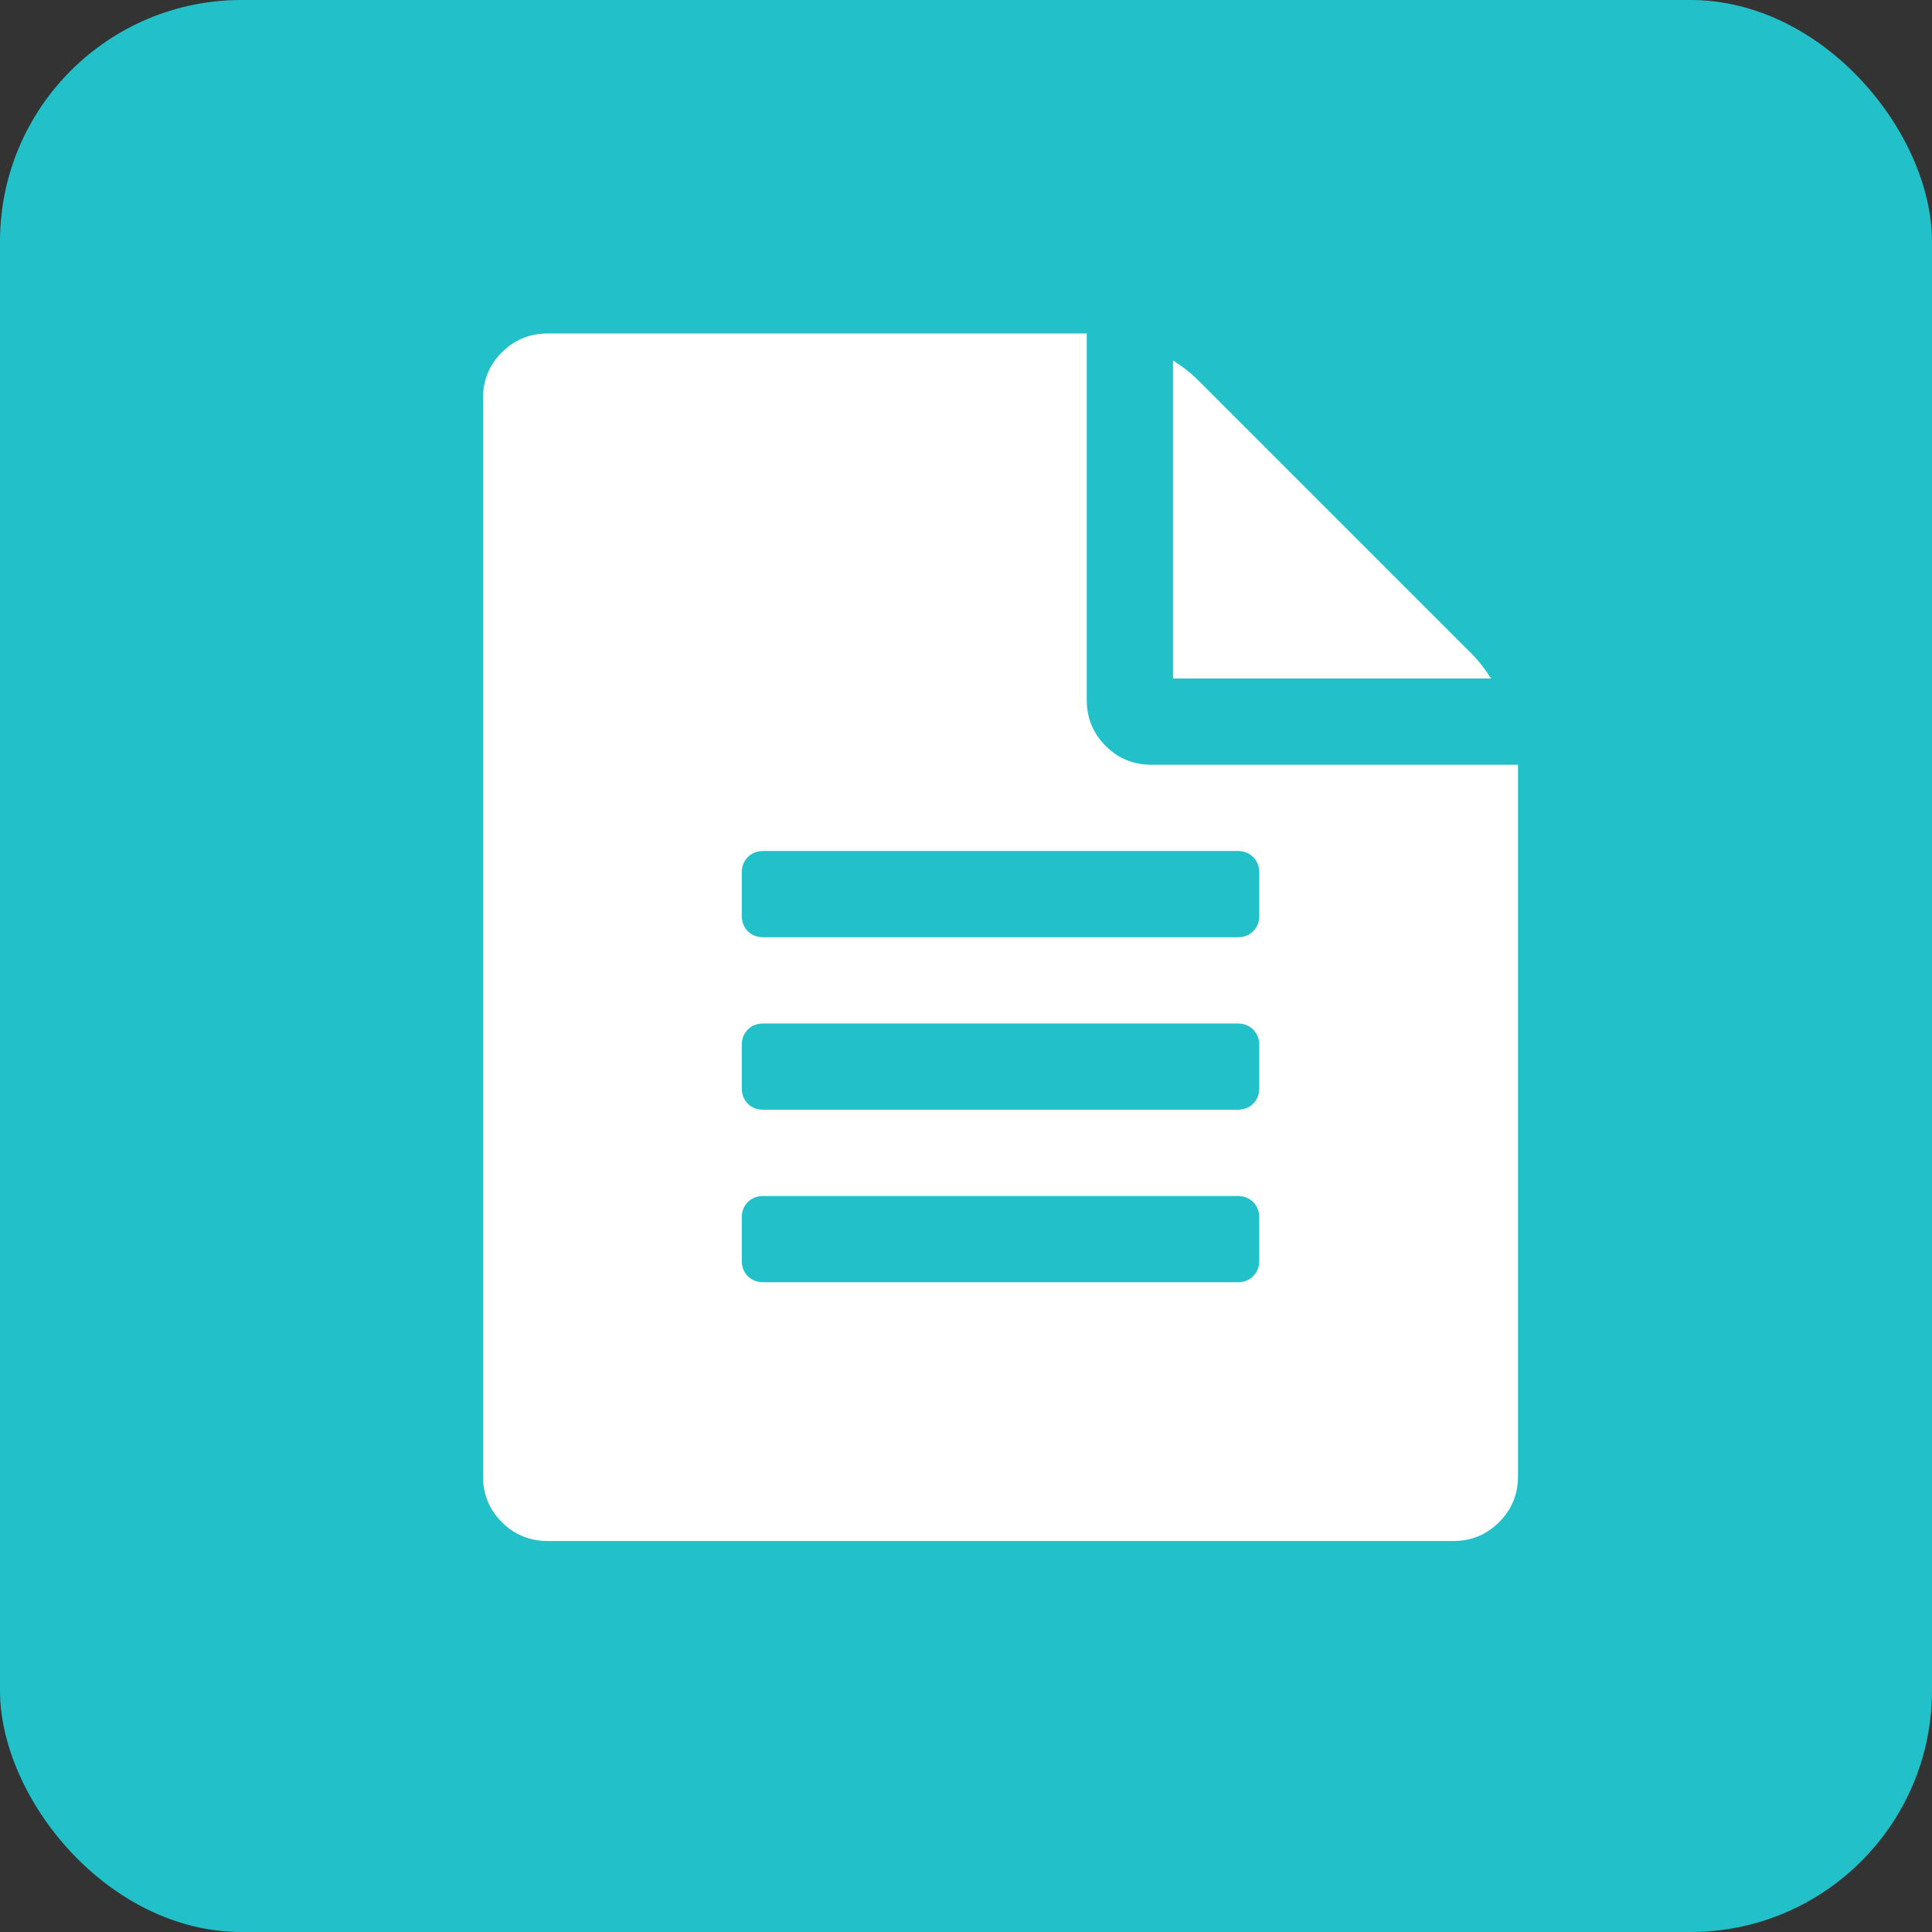
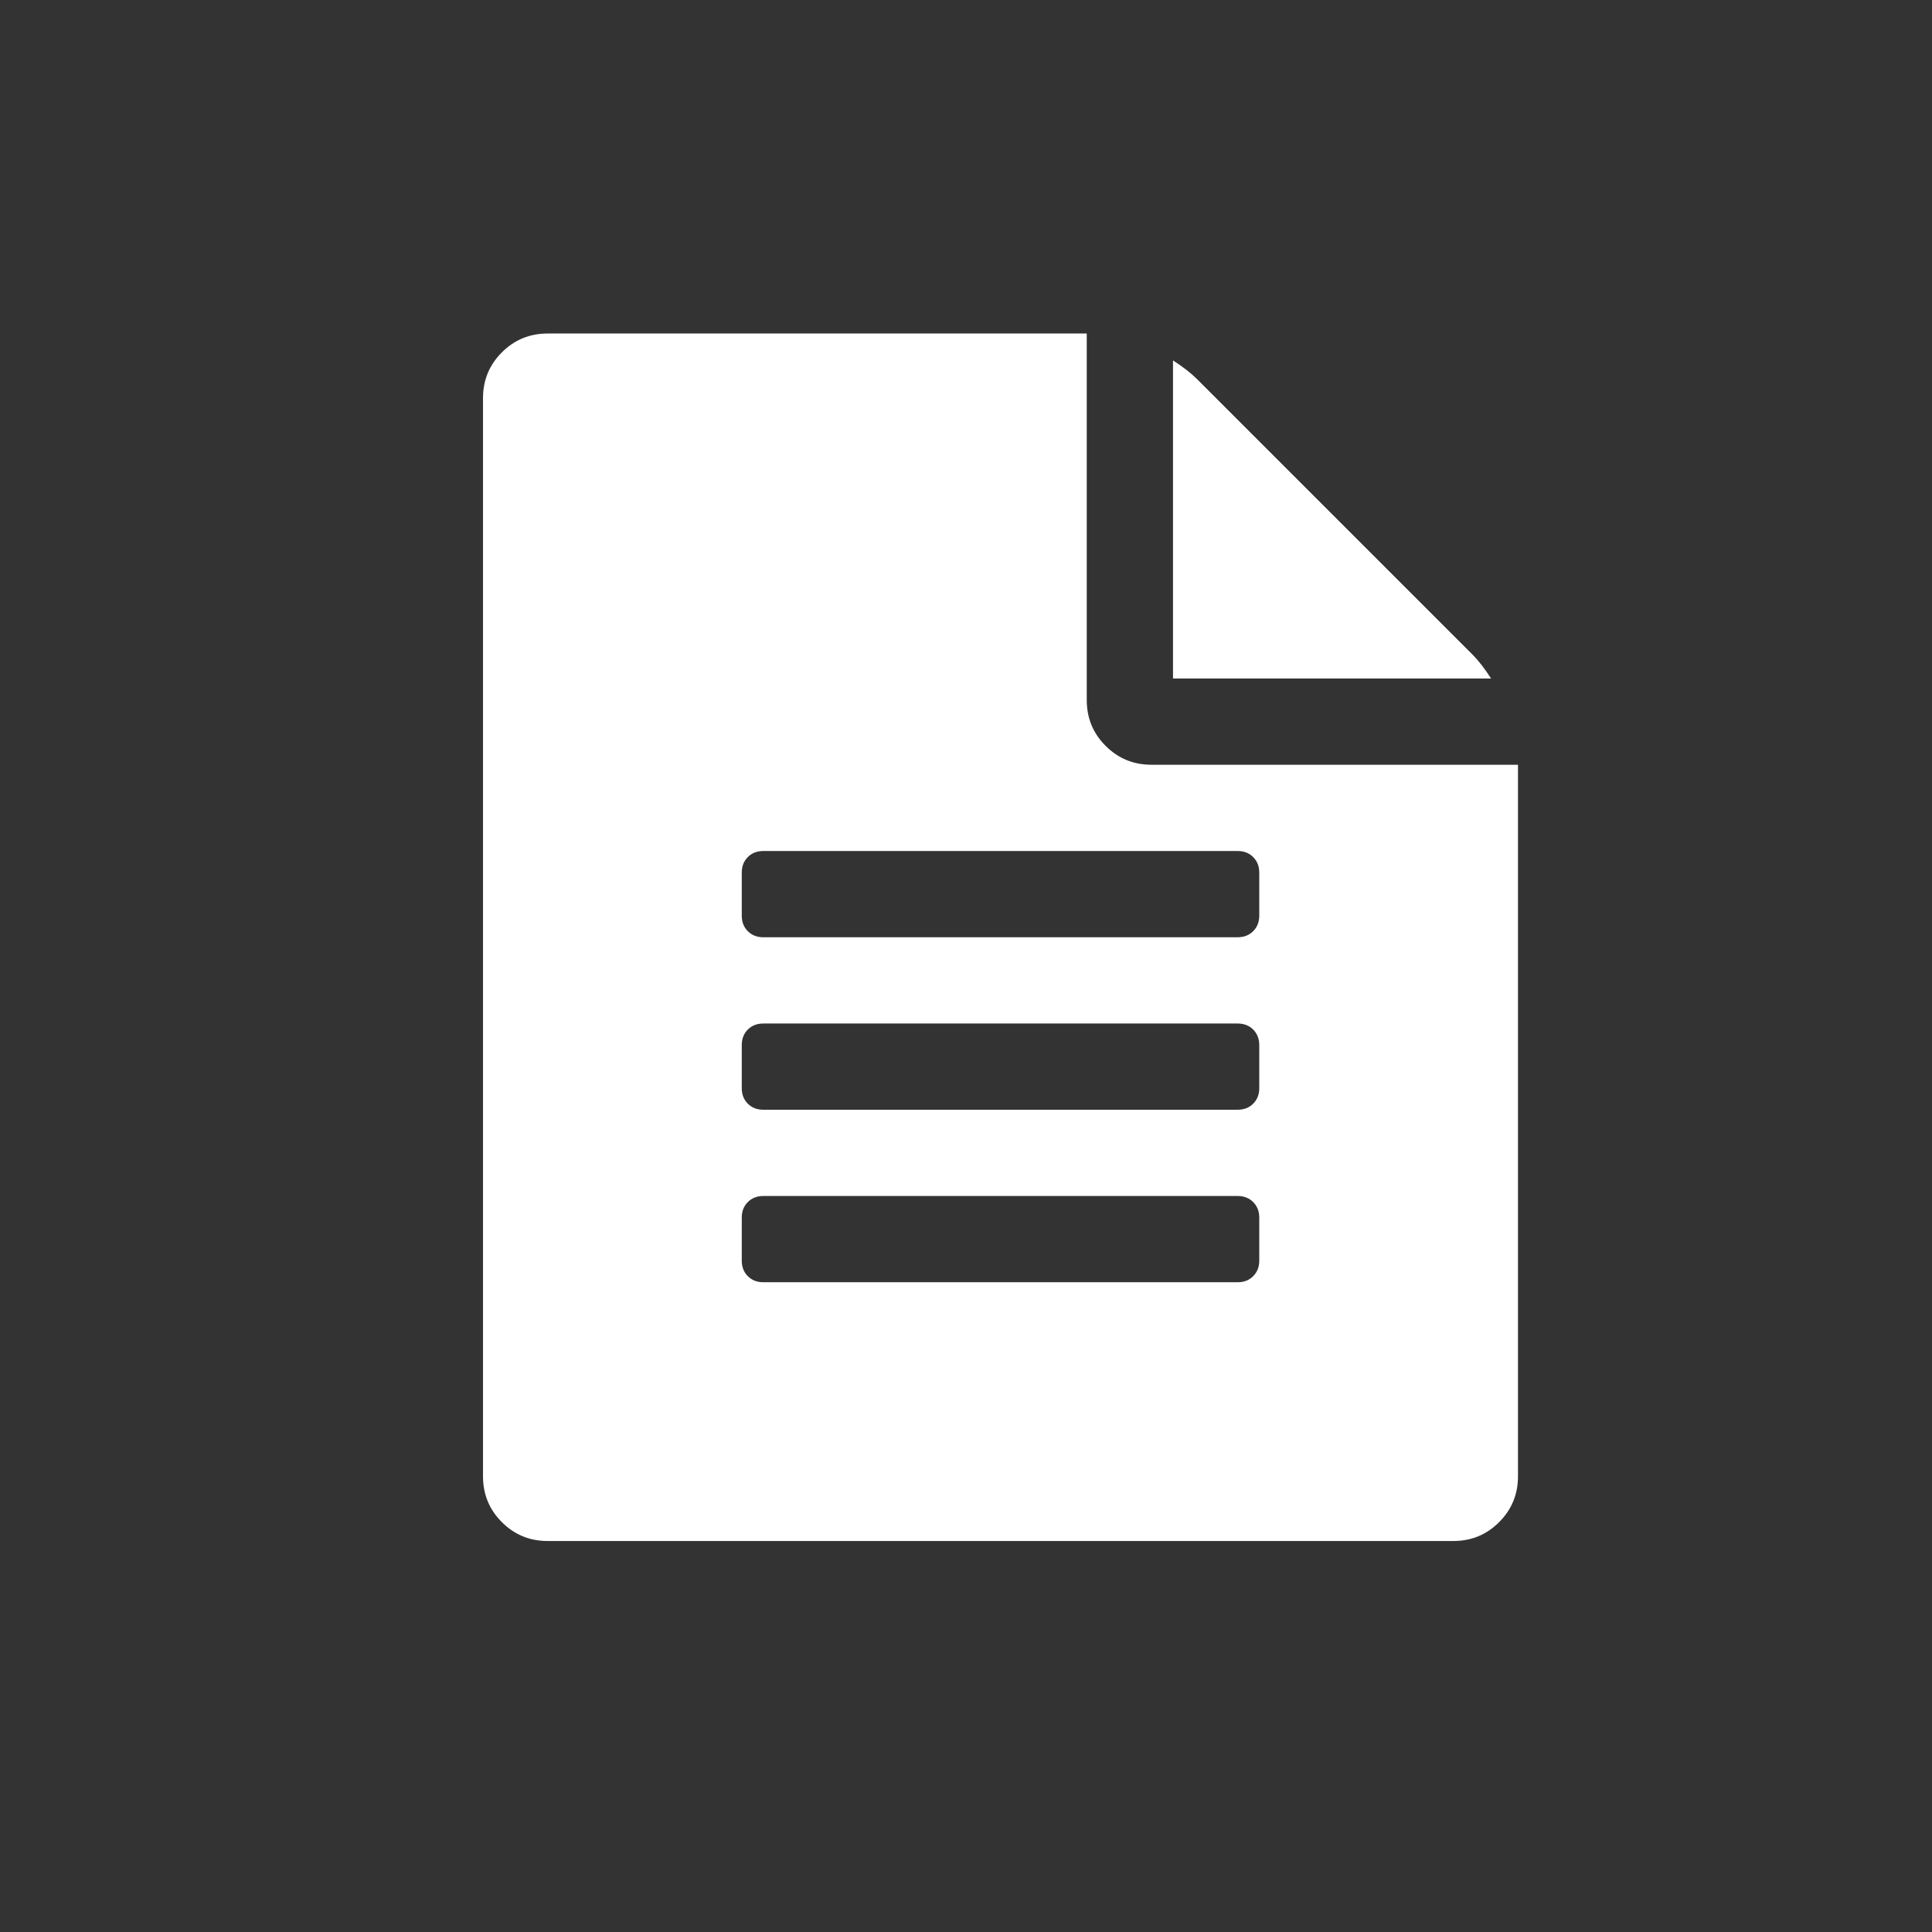
<svg xmlns="http://www.w3.org/2000/svg" width="48" height="48" viewBox="0 0 48 48" fill="none">
  <rect x="0" y="0" width="48" height="48" fill="#333333" stroke="none" />
-   <rect width="48" height="48" rx="6" fill="#22C1C9" />
  <path d="M36.576 16.255C36.732 16.411 36.888 16.612 37.045 16.857H29.143V8.955C29.388 9.112 29.589 9.268 29.745 9.424L36.576 16.255ZM28.607 19H37.714V36.679C37.714 37.125 37.558 37.505 37.245 37.817C36.933 38.13 36.554 38.286 36.107 38.286H13.607C13.161 38.286 12.781 38.13 12.469 37.817C12.156 37.505 12 37.125 12 36.679V9.893C12 9.446 12.156 9.067 12.469 8.754C12.781 8.442 13.161 8.286 13.607 8.286H27V17.393C27 17.839 27.156 18.219 27.469 18.531C27.781 18.844 28.161 19 28.607 19ZM31.286 31.321V30.25C31.286 30.094 31.235 29.965 31.135 29.865C31.035 29.765 30.906 29.714 30.75 29.714H18.964C18.808 29.714 18.68 29.765 18.579 29.865C18.479 29.965 18.429 30.094 18.429 30.25V31.321C18.429 31.478 18.479 31.606 18.579 31.706C18.68 31.807 18.808 31.857 18.964 31.857H30.75C30.906 31.857 31.035 31.807 31.135 31.706C31.235 31.606 31.286 31.478 31.286 31.321ZM31.286 27.036V25.964C31.286 25.808 31.235 25.68 31.135 25.579C31.035 25.479 30.906 25.429 30.75 25.429H18.964C18.808 25.429 18.68 25.479 18.579 25.579C18.479 25.68 18.429 25.808 18.429 25.964V27.036C18.429 27.192 18.479 27.32 18.579 27.421C18.68 27.521 18.808 27.571 18.964 27.571H30.75C30.906 27.571 31.035 27.521 31.135 27.421C31.235 27.32 31.286 27.192 31.286 27.036ZM31.286 22.75V21.679C31.286 21.522 31.235 21.394 31.135 21.294C31.035 21.193 30.906 21.143 30.75 21.143H18.964C18.808 21.143 18.68 21.193 18.579 21.294C18.479 21.394 18.429 21.522 18.429 21.679V22.75C18.429 22.906 18.479 23.035 18.579 23.135C18.68 23.235 18.808 23.286 18.964 23.286H30.75C30.906 23.286 31.035 23.235 31.135 23.135C31.235 23.035 31.286 22.906 31.286 22.75Z" fill="white" />
</svg>